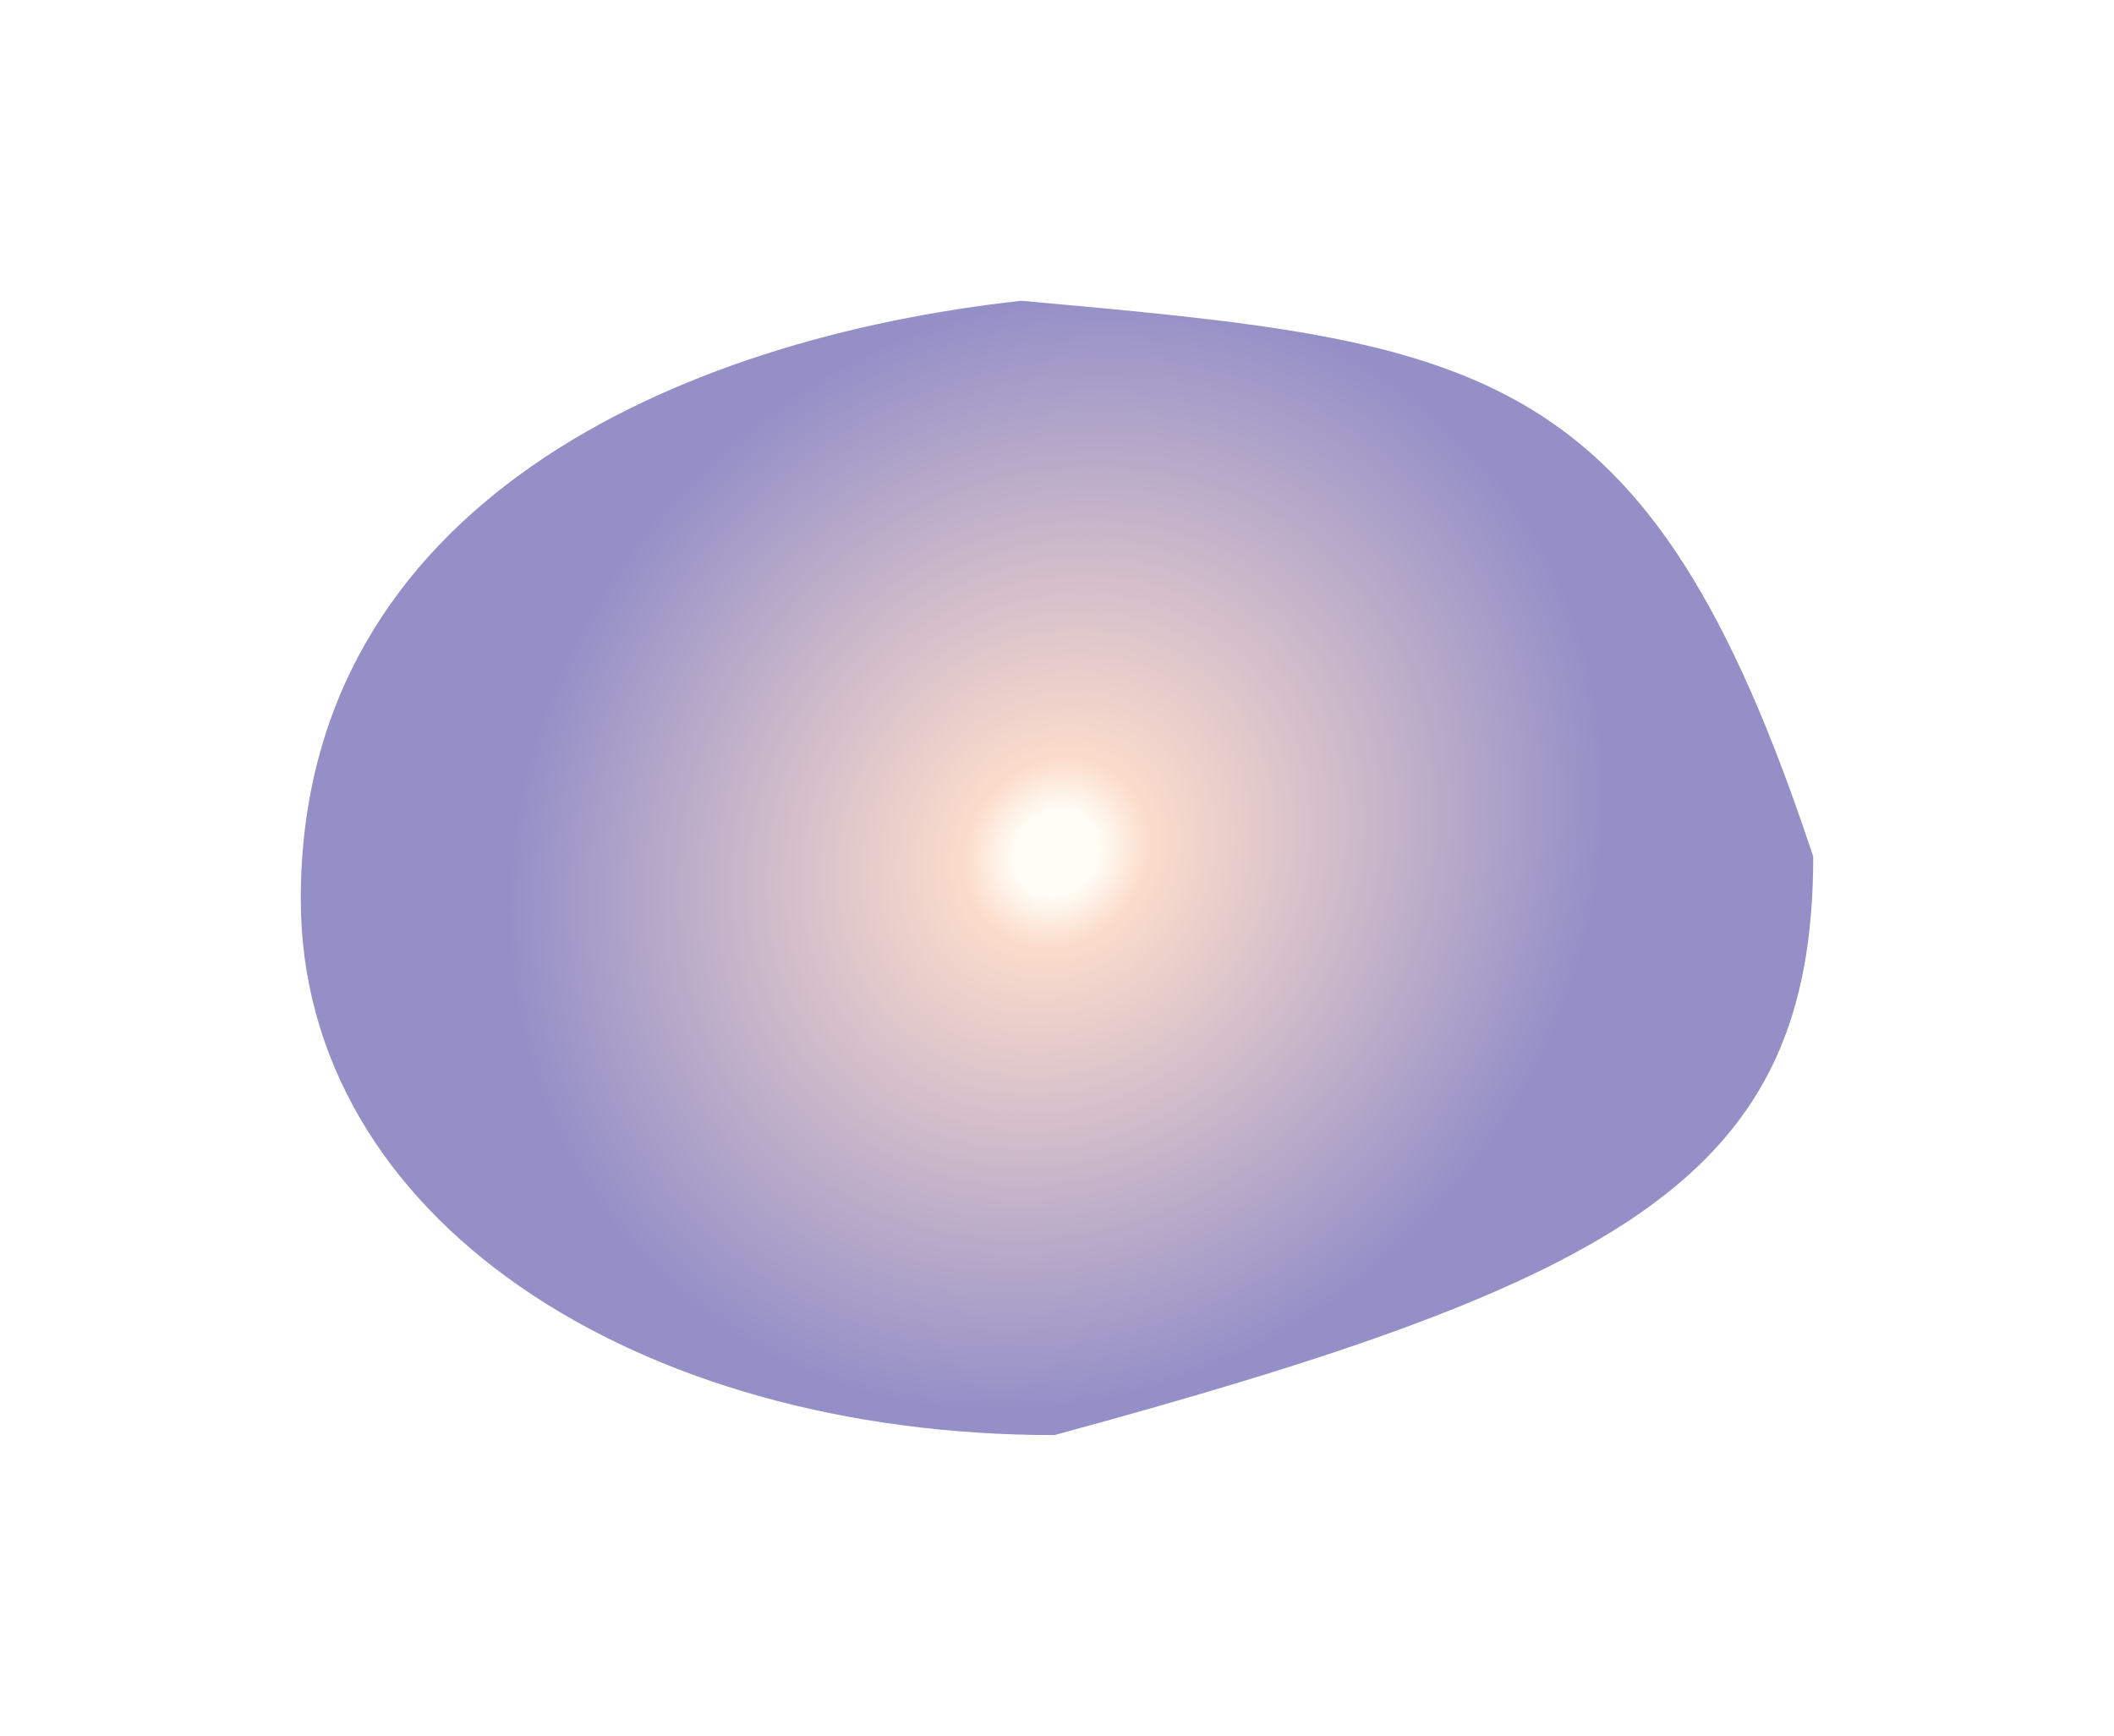
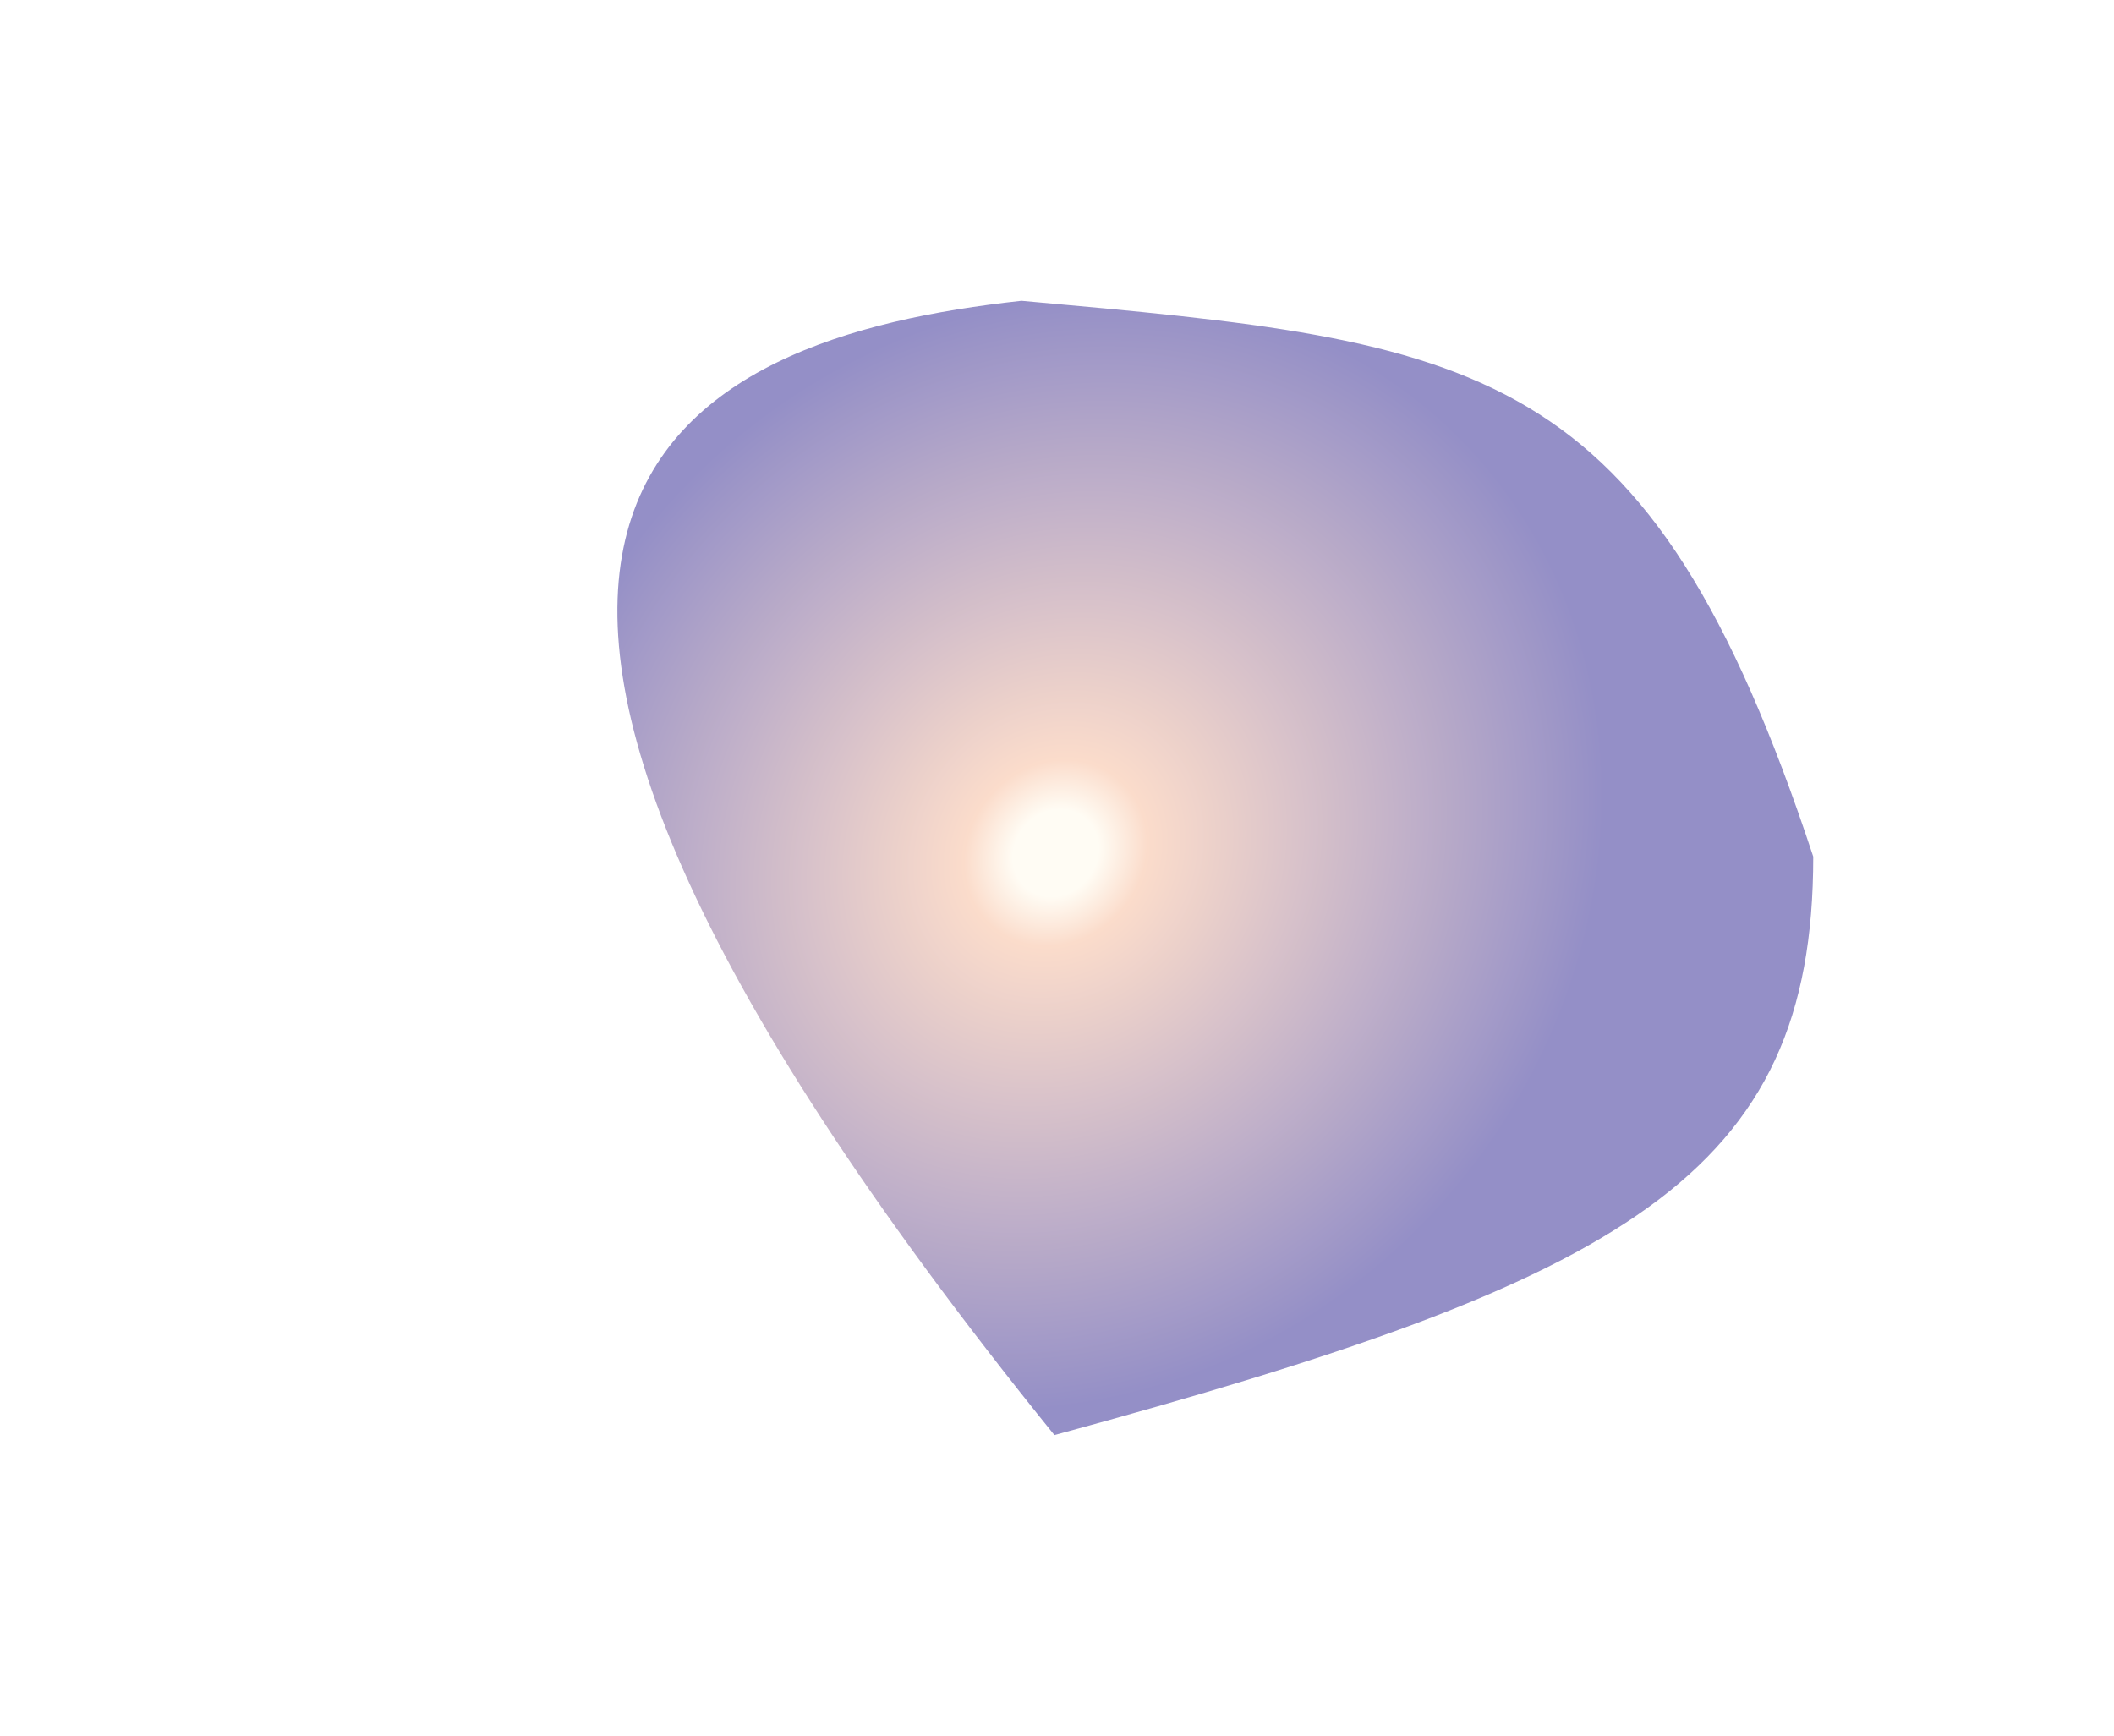
<svg xmlns="http://www.w3.org/2000/svg" width="246" height="202" viewBox="0 0 246 202" fill="none">
  <g filter="url(#filter0_f_176_477)">
-     <path d="M211 99.681C211 136.86 189.188 148.937 122.699 167C73.932 167 35 141.792 35 104.613C35 58.51 79.075 39.358 118.863 35C172.34 39.817 191.821 41.652 211 99.681Z" fill="url(#paint0_radial_176_477)" />
+     <path d="M211 99.681C211 136.86 189.188 148.937 122.699 167C35 58.51 79.075 39.358 118.863 35C172.34 39.817 191.821 41.652 211 99.681Z" fill="url(#paint0_radial_176_477)" />
  </g>
  <defs>
    <filter id="filter0_f_176_477" x="0" y="0" width="246" height="202" filterUnits="userSpaceOnUse" color-interpolation-filters="sRGB">
      <feFlood flood-opacity="0" result="BackgroundImageFix" />
      <feBlend mode="normal" in="SourceGraphic" in2="BackgroundImageFix" result="shape" />
      <feGaussianBlur stdDeviation="17.5" result="effect1_foregroundBlur_176_477" />
    </filter>
    <radialGradient id="paint0_radial_176_477" cx="0" cy="0" r="1" gradientUnits="userSpaceOnUse" gradientTransform="translate(122.947 99.252) rotate(-50.791) scale(67.513 60.678)">
      <stop offset="0.078" stop-color="#FFFCF4" />
      <stop offset="0.167" stop-color="#FBDCCB" />
      <stop offset="1" stop-color="#948FC7" />
    </radialGradient>
  </defs>
</svg>